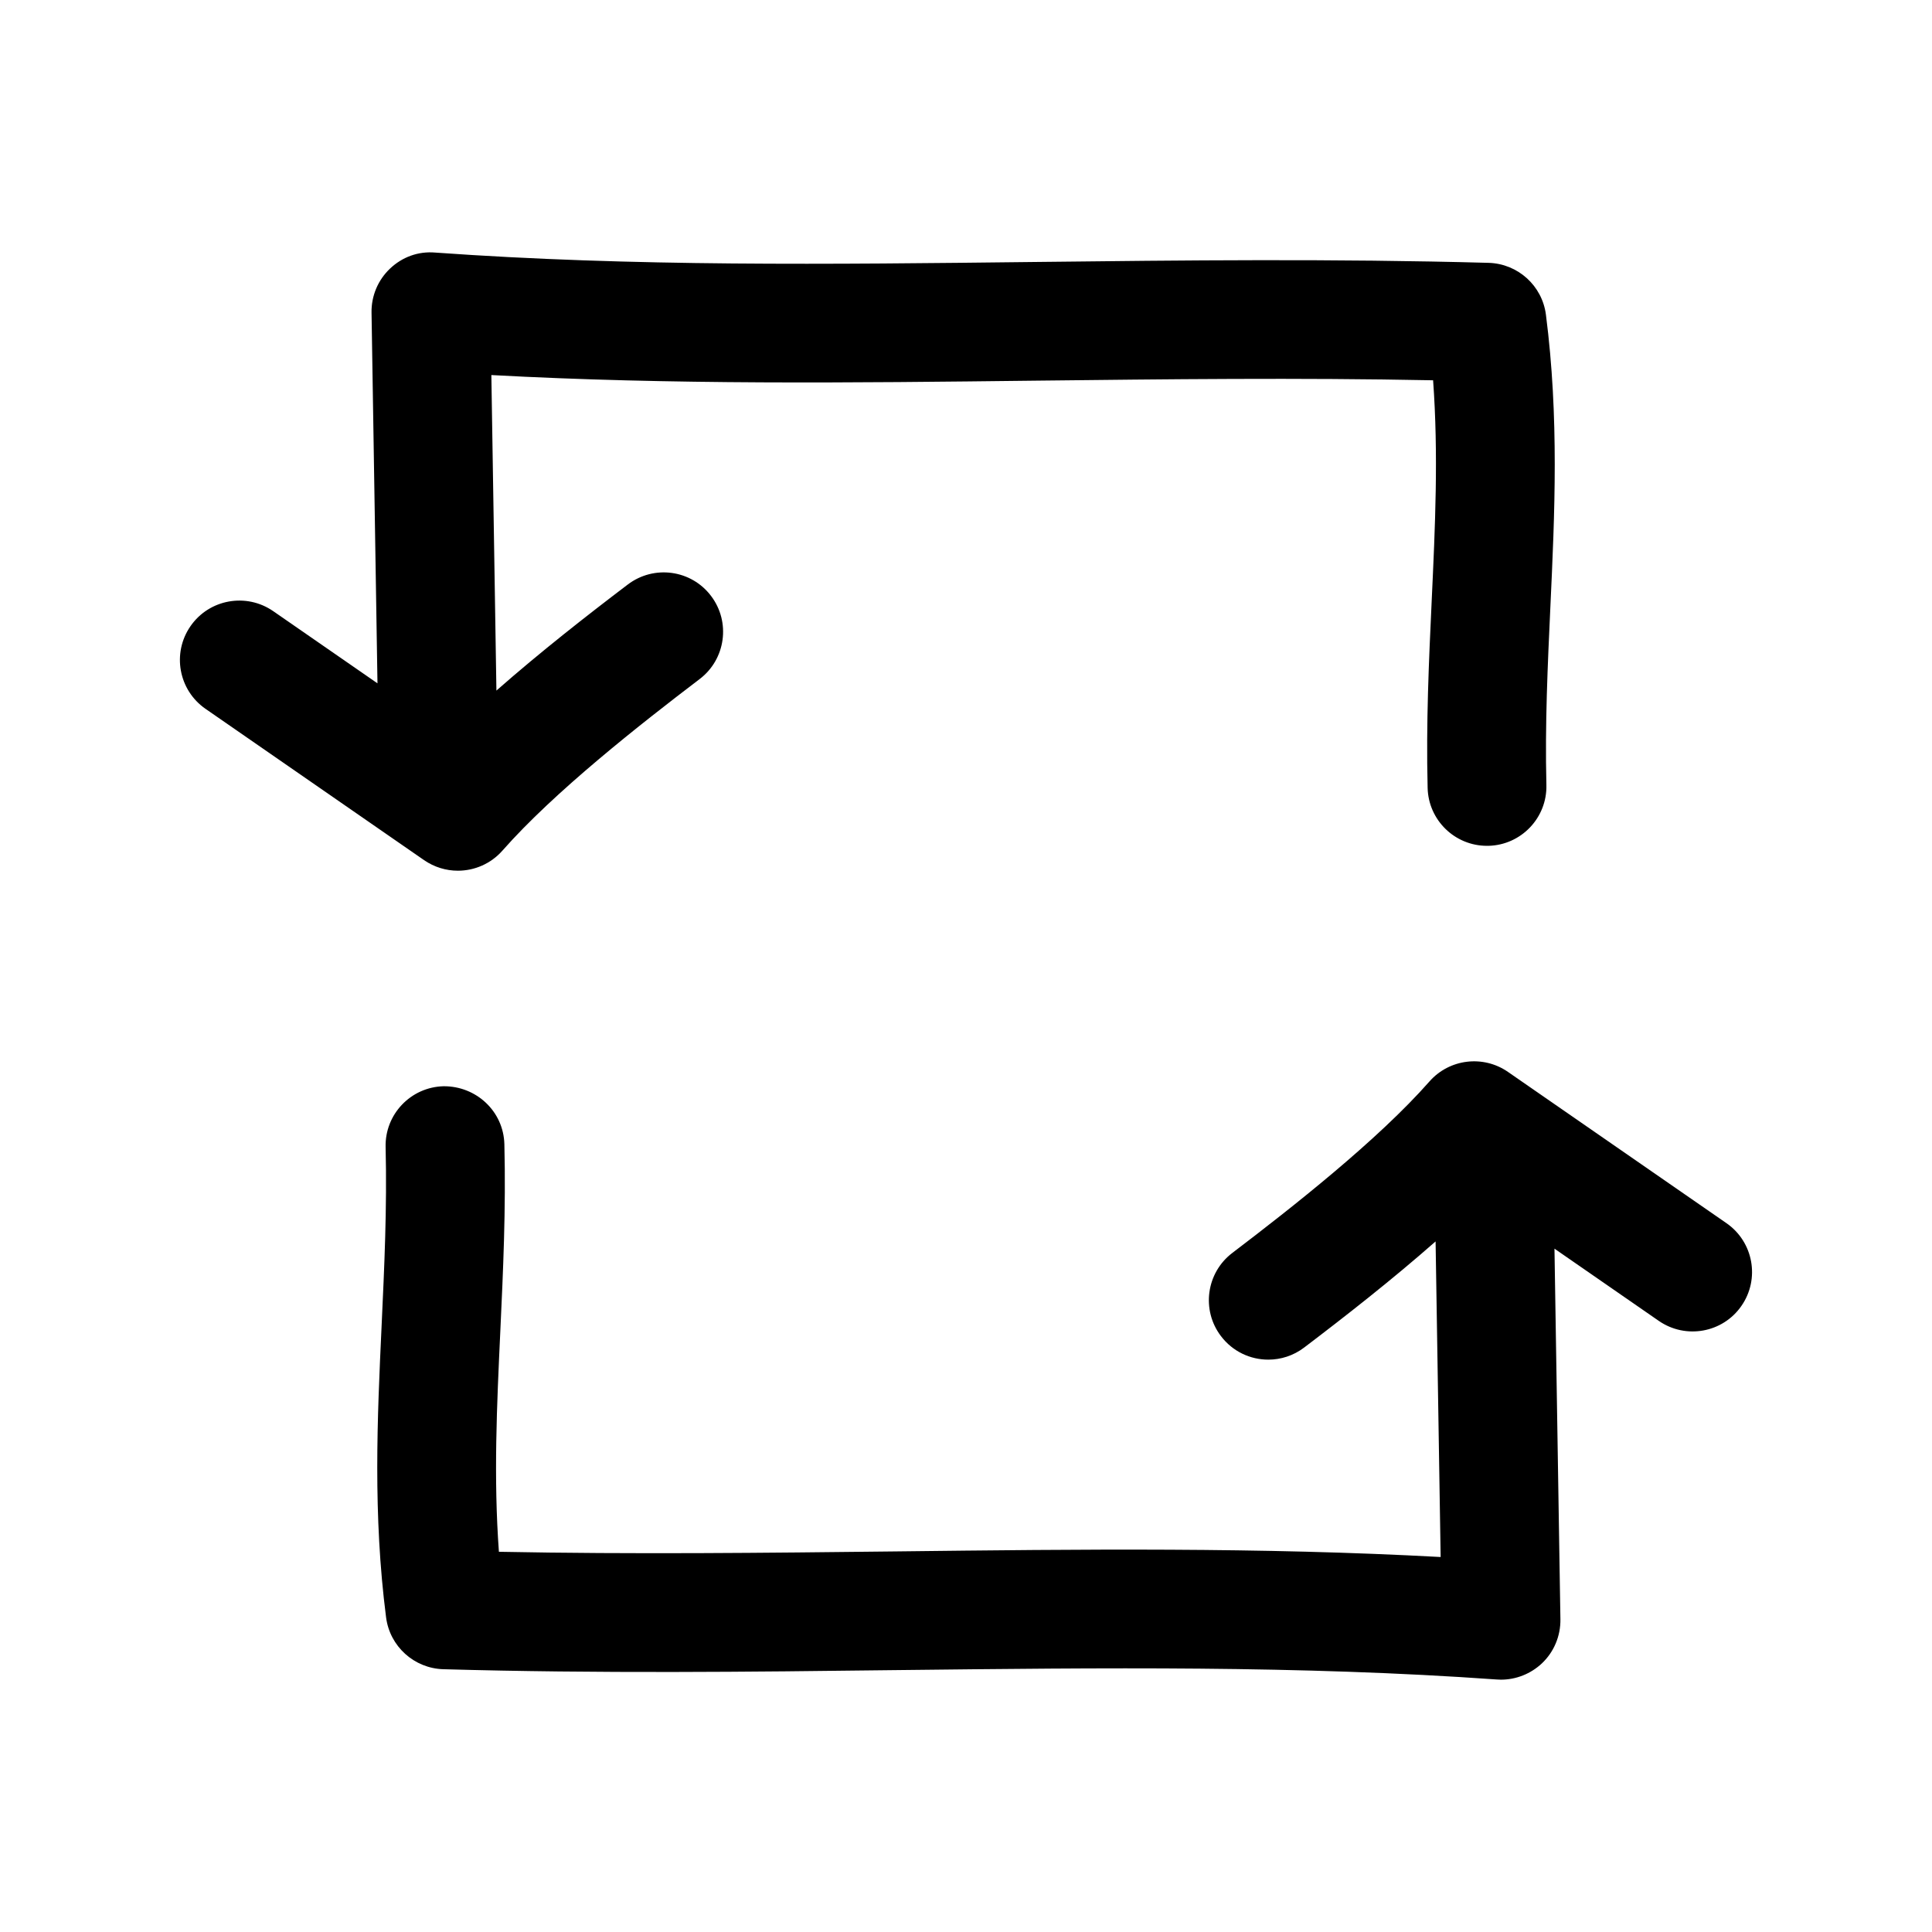
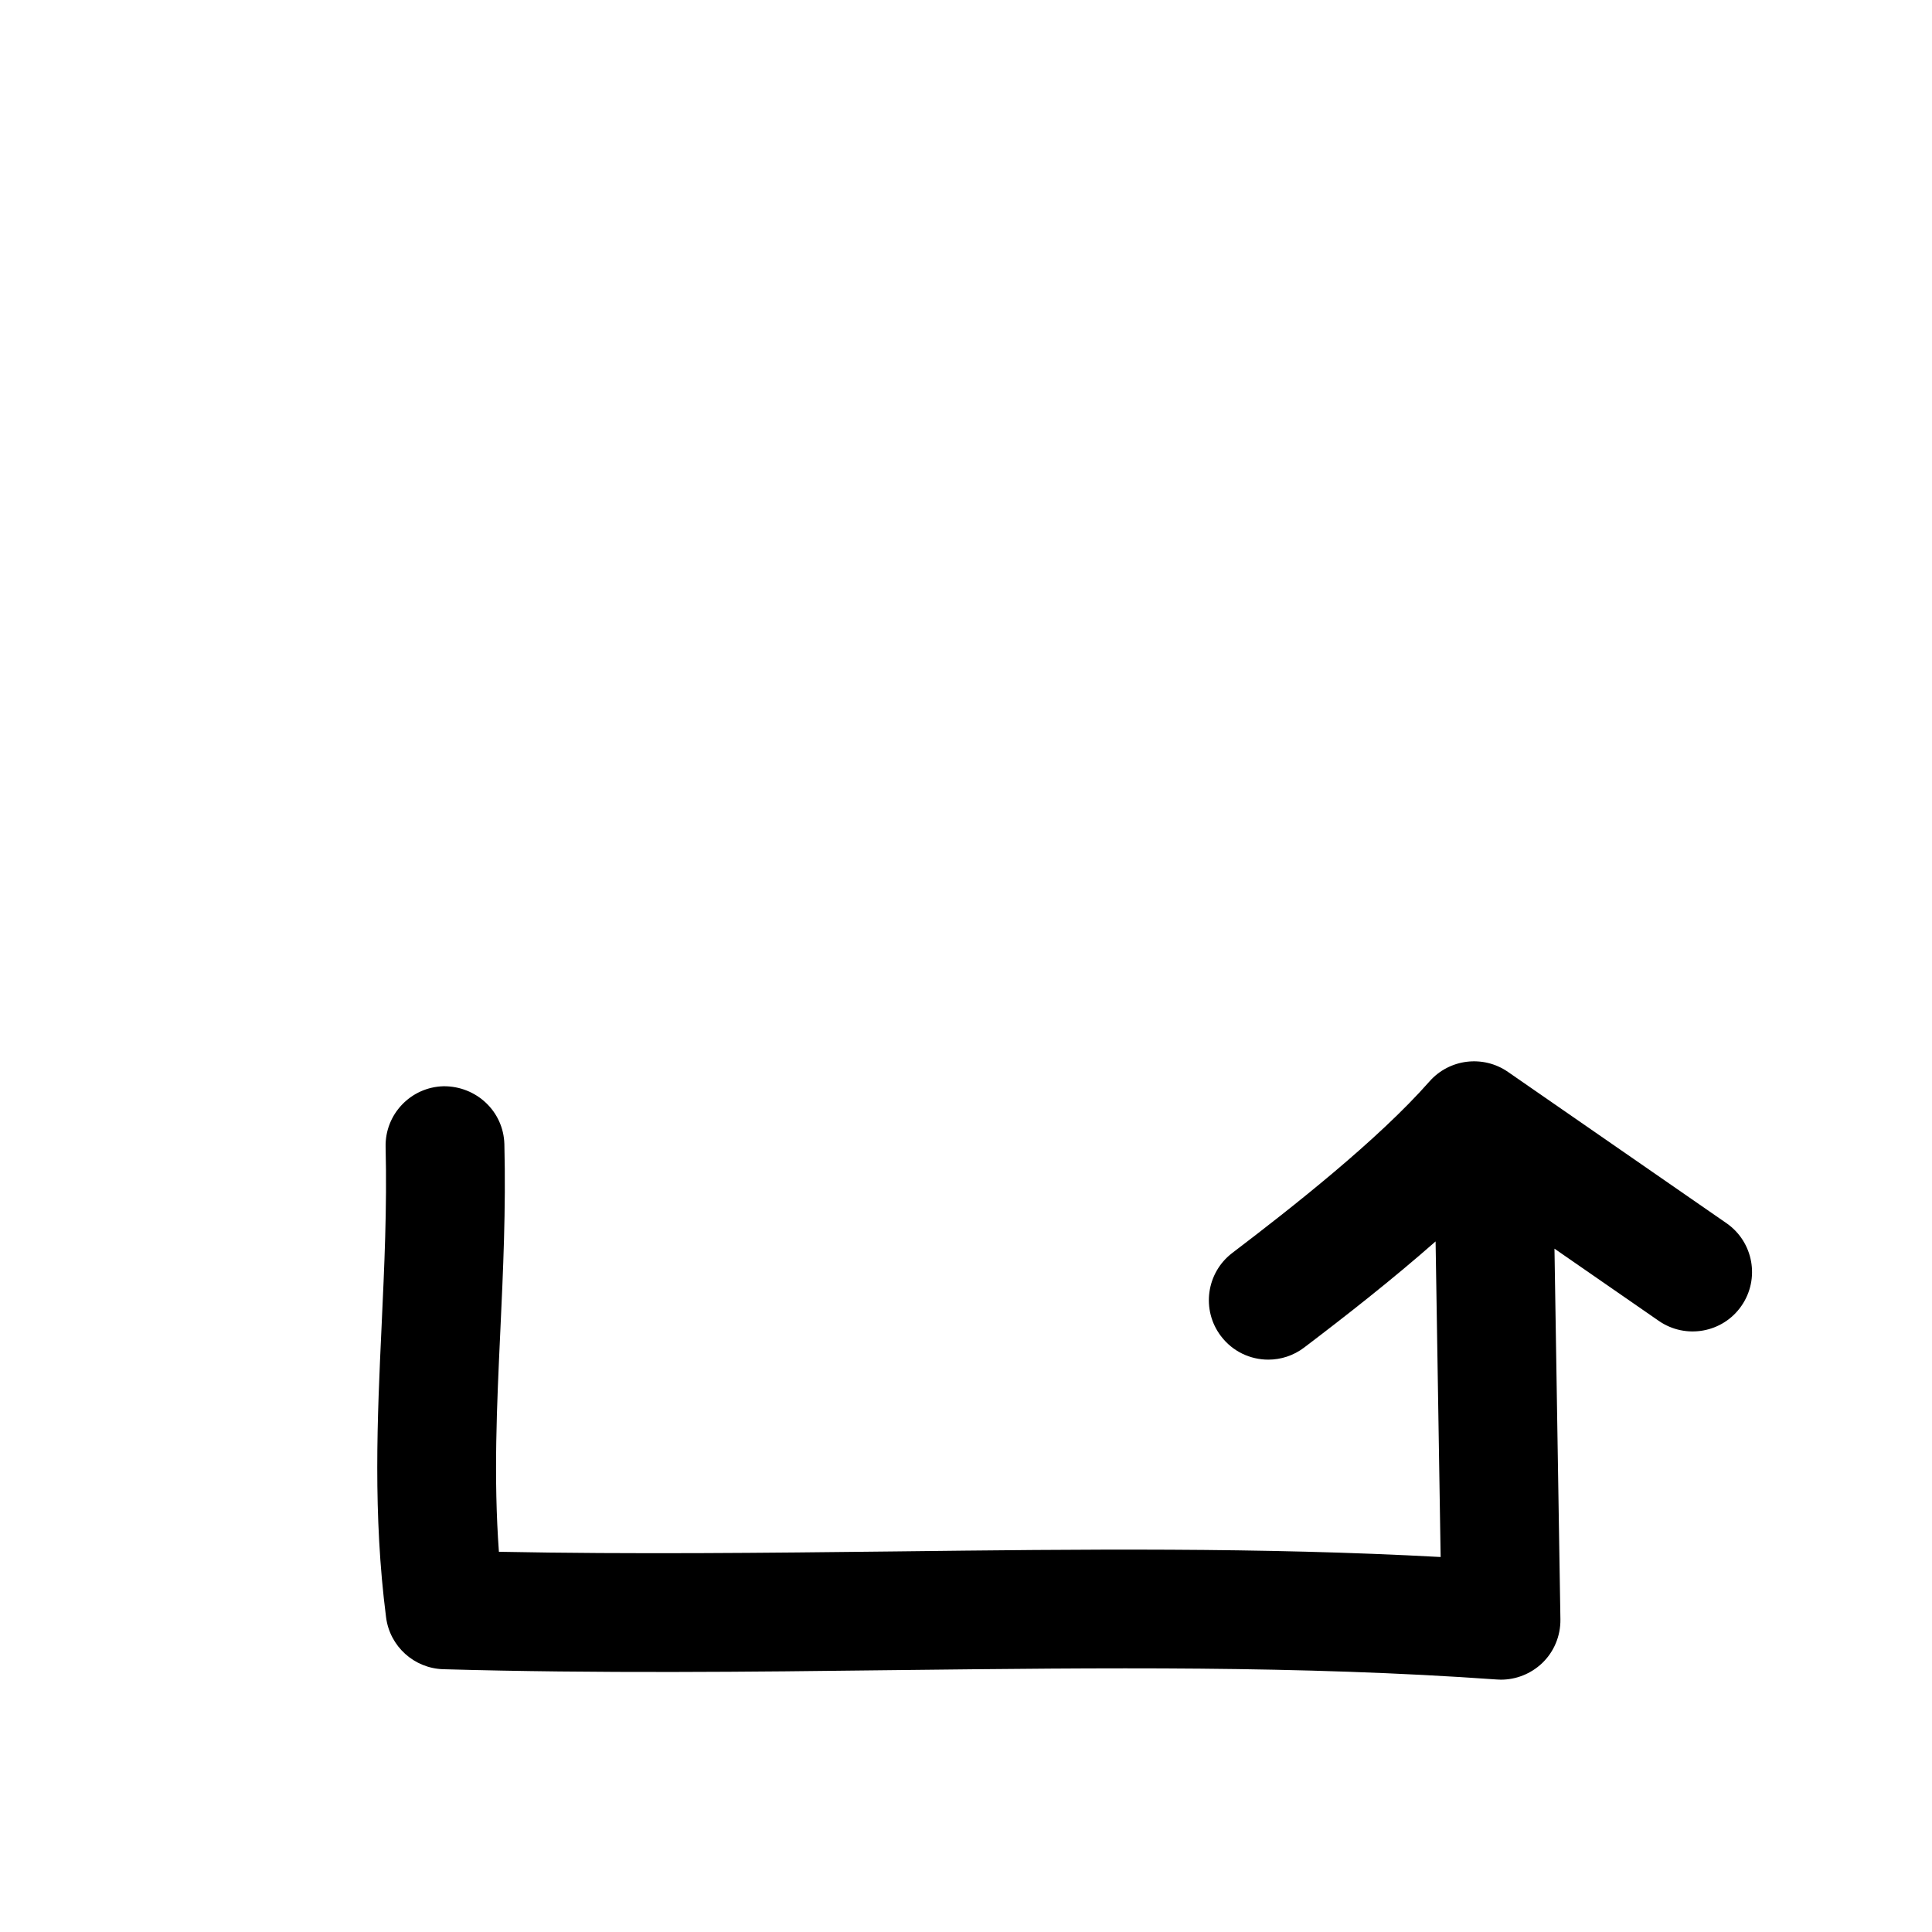
<svg xmlns="http://www.w3.org/2000/svg" fill="#000000" width="800px" height="800px" version="1.1" viewBox="144 144 512 512">
  <g>
    <path d="m605.5 490.07c4.961-7.148 3.18-16.957-3.969-21.914l-57.922-40.102c-6.566-4.535-15.508-3.449-20.781 2.535-13.699 15.555-36.383 33.379-52.254 45.453-6.91 5.258-8.266 15.129-3.008 22.043 3.102 4.094 7.793 6.234 12.547 6.234 3.305 0 6.66-1.039 9.508-3.211 10.832-8.219 23.27-17.949 34.824-28.117l1.34 83.633c-47.781-2.598-94.984-2.062-144.62-1.48-34.117 0.379-69.289 0.789-104.95 0.094-1.434-19.664-0.551-38.652 0.379-58.566 0.738-15.824 1.496-32.195 1.07-49.438-0.219-8.707-7.43-15.43-16.121-15.367-8.691 0.219-15.57 7.445-15.352 16.121 0.395 16.121-0.348 31.914-1.055 47.199-1.148 24.656-2.332 50.16 1.18 77.445 0.992 7.684 7.43 13.492 15.16 13.73 41.059 1.164 81.207 0.707 120.03 0.234 54.883-0.613 106.76-1.242 159.14 2.488 0.379 0.031 0.754 0.047 1.117 0.047 4.016 0 7.887-1.543 10.832-4.297 3.211-3.023 4.992-7.273 4.93-11.684l-1.574-98.242 27.629 19.129c7.156 4.957 16.996 3.18 21.922-3.969z" />
-     <path d="m194.49 309.93c-4.961 7.148-3.18 16.957 3.969 21.914l57.922 40.102c2.723 1.875 5.856 2.801 8.957 2.801 4.394 0 8.738-1.828 11.824-5.336 13.699-15.555 36.383-33.379 52.254-45.453 6.91-5.258 8.266-15.129 3.008-22.043-5.242-6.926-15.113-8.281-22.059-3.008-10.816 8.207-23.254 17.938-34.809 28.105l-1.34-83.617c47.781 2.598 94.984 2.062 144.62 1.48 34.117-0.379 69.273-0.805 104.95-0.094 1.434 19.664 0.551 38.652-0.379 58.566-0.738 15.824-1.496 32.195-1.07 49.438 0.203 8.566 7.211 15.367 15.727 15.367h0.395c8.691-0.219 15.57-7.445 15.352-16.121-0.395-16.121 0.348-31.914 1.055-47.199 1.148-24.656 2.332-50.16-1.18-77.445-0.992-7.684-7.43-13.492-15.16-13.73-41.027-1.133-81.176-0.676-120.03-0.234-54.883 0.629-106.75 1.258-159.14-2.488-4.551-0.395-8.773 1.195-11.984 4.234-3.211 3.039-4.988 7.273-4.91 11.68l1.574 98.242-27.629-19.129c-7.152-4.941-16.961-3.18-21.918 3.969z" />
  </g>
</svg>